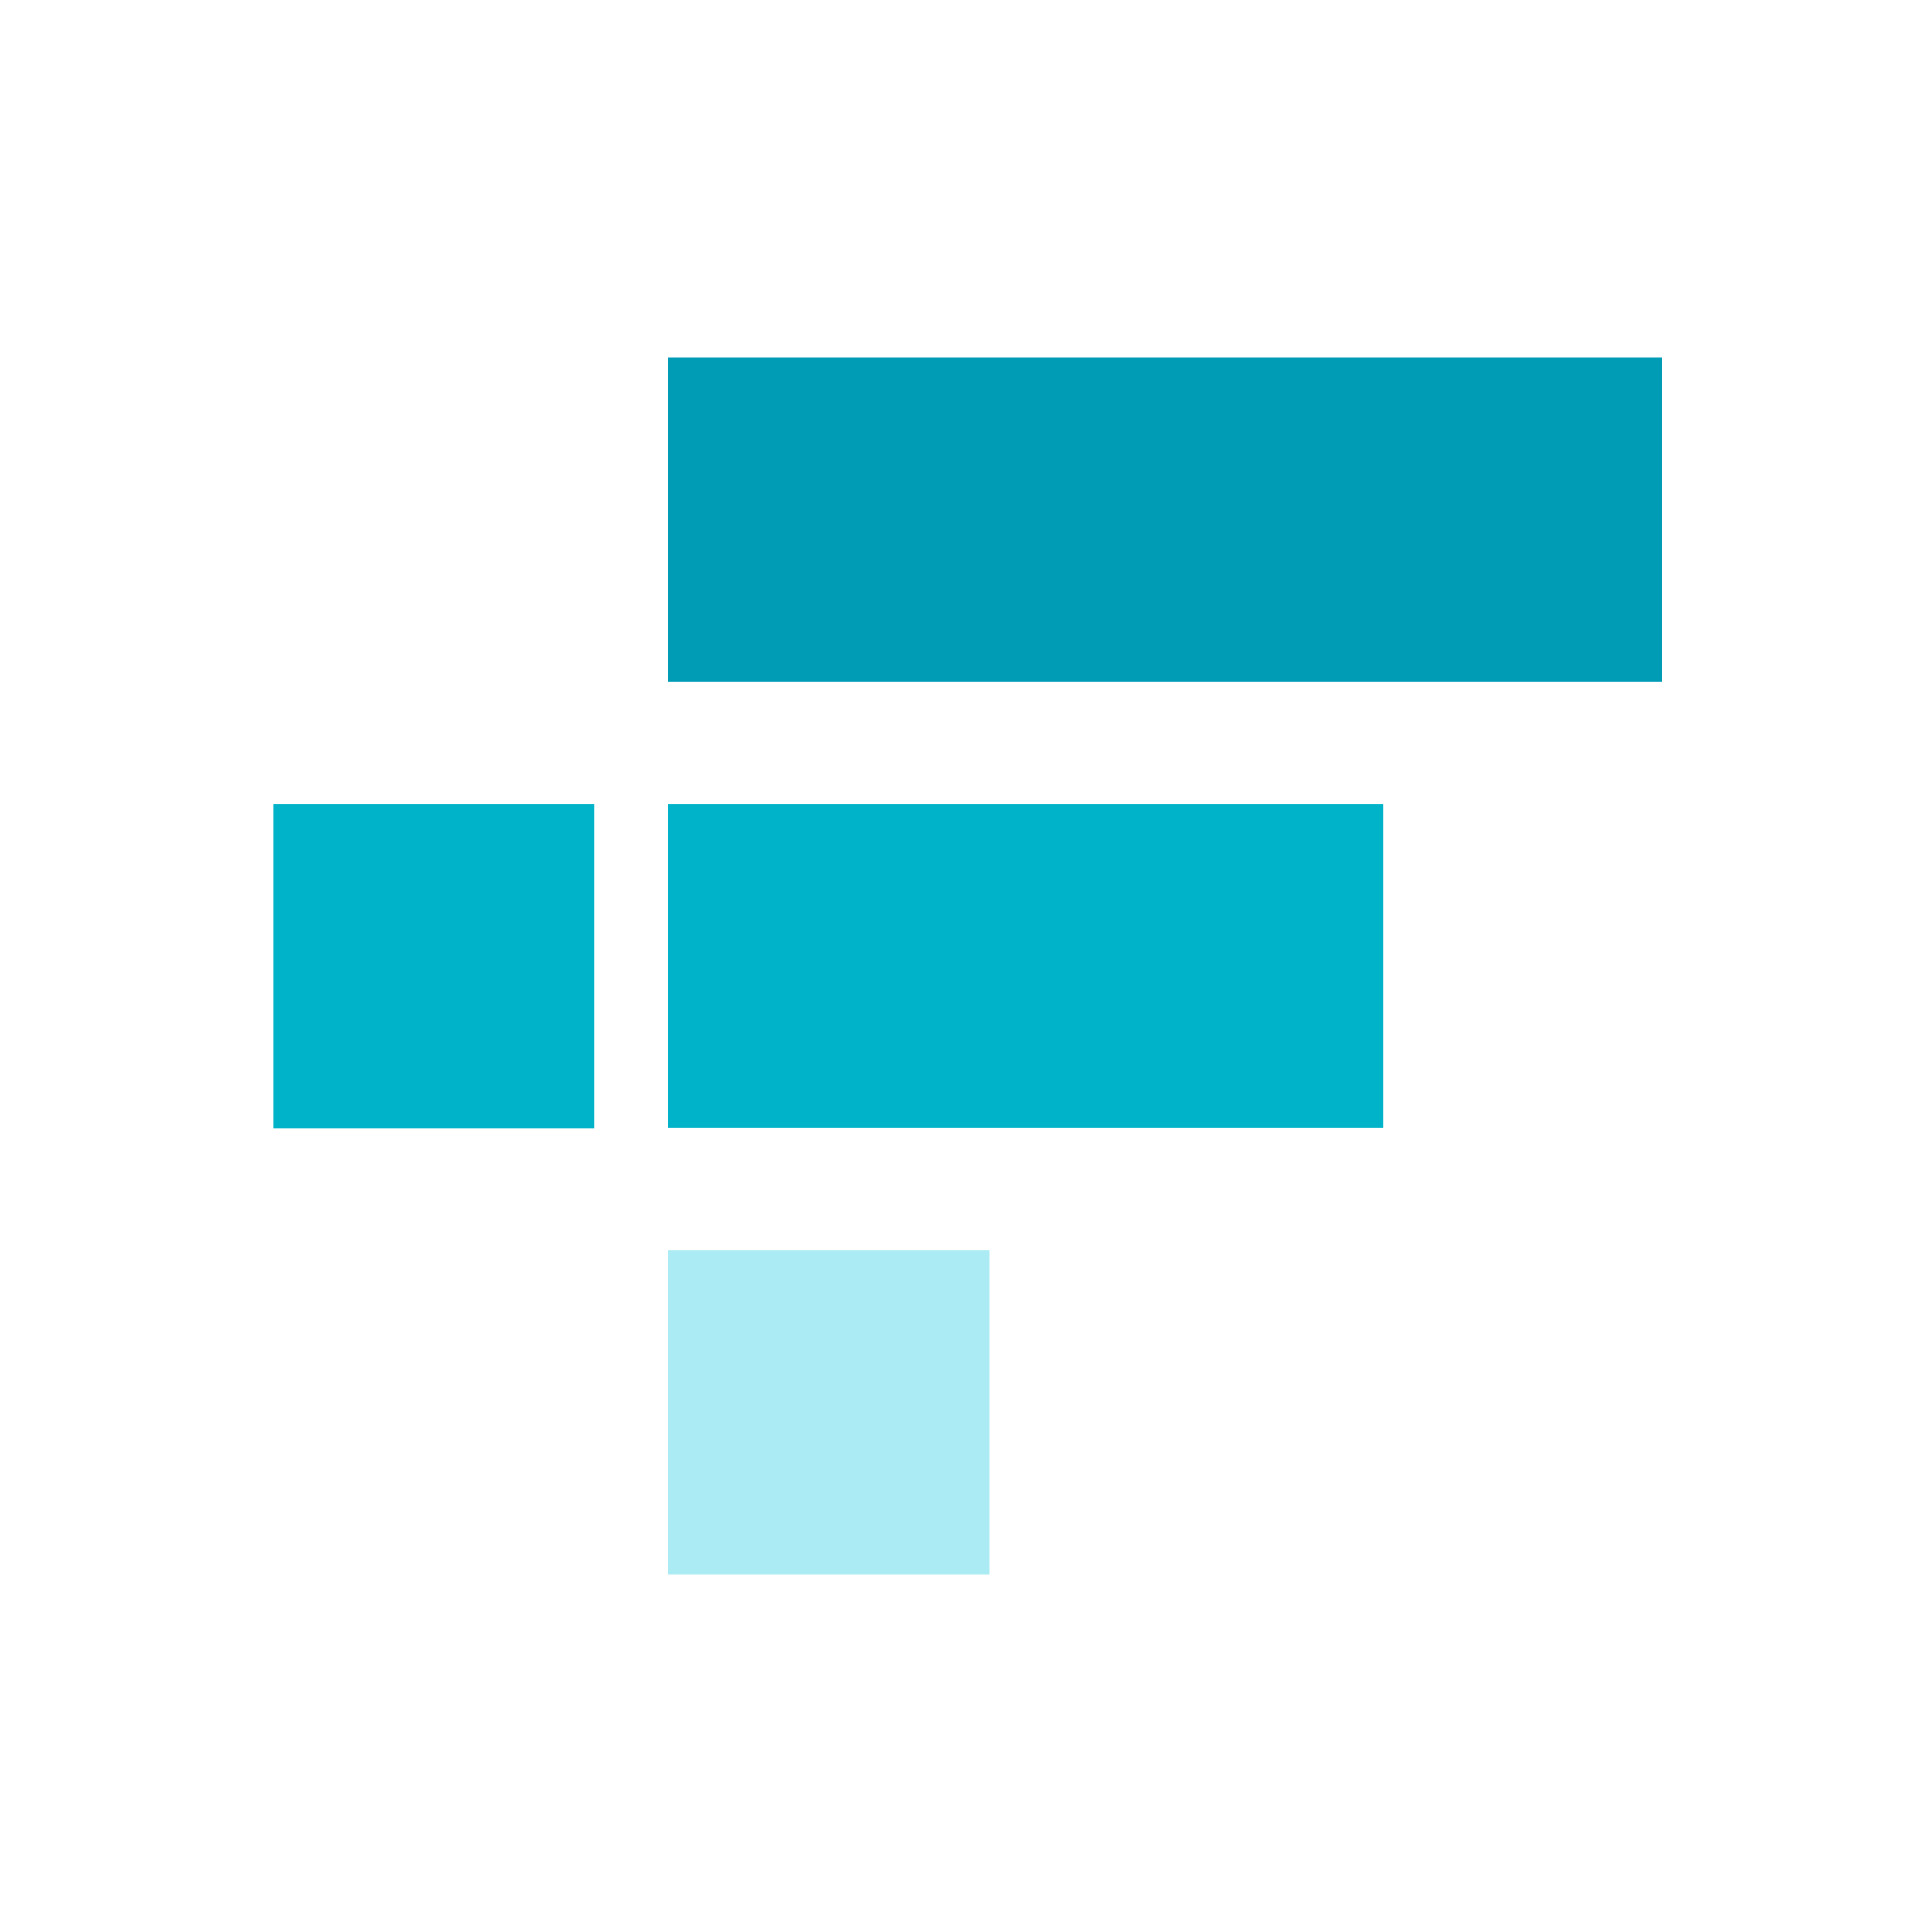
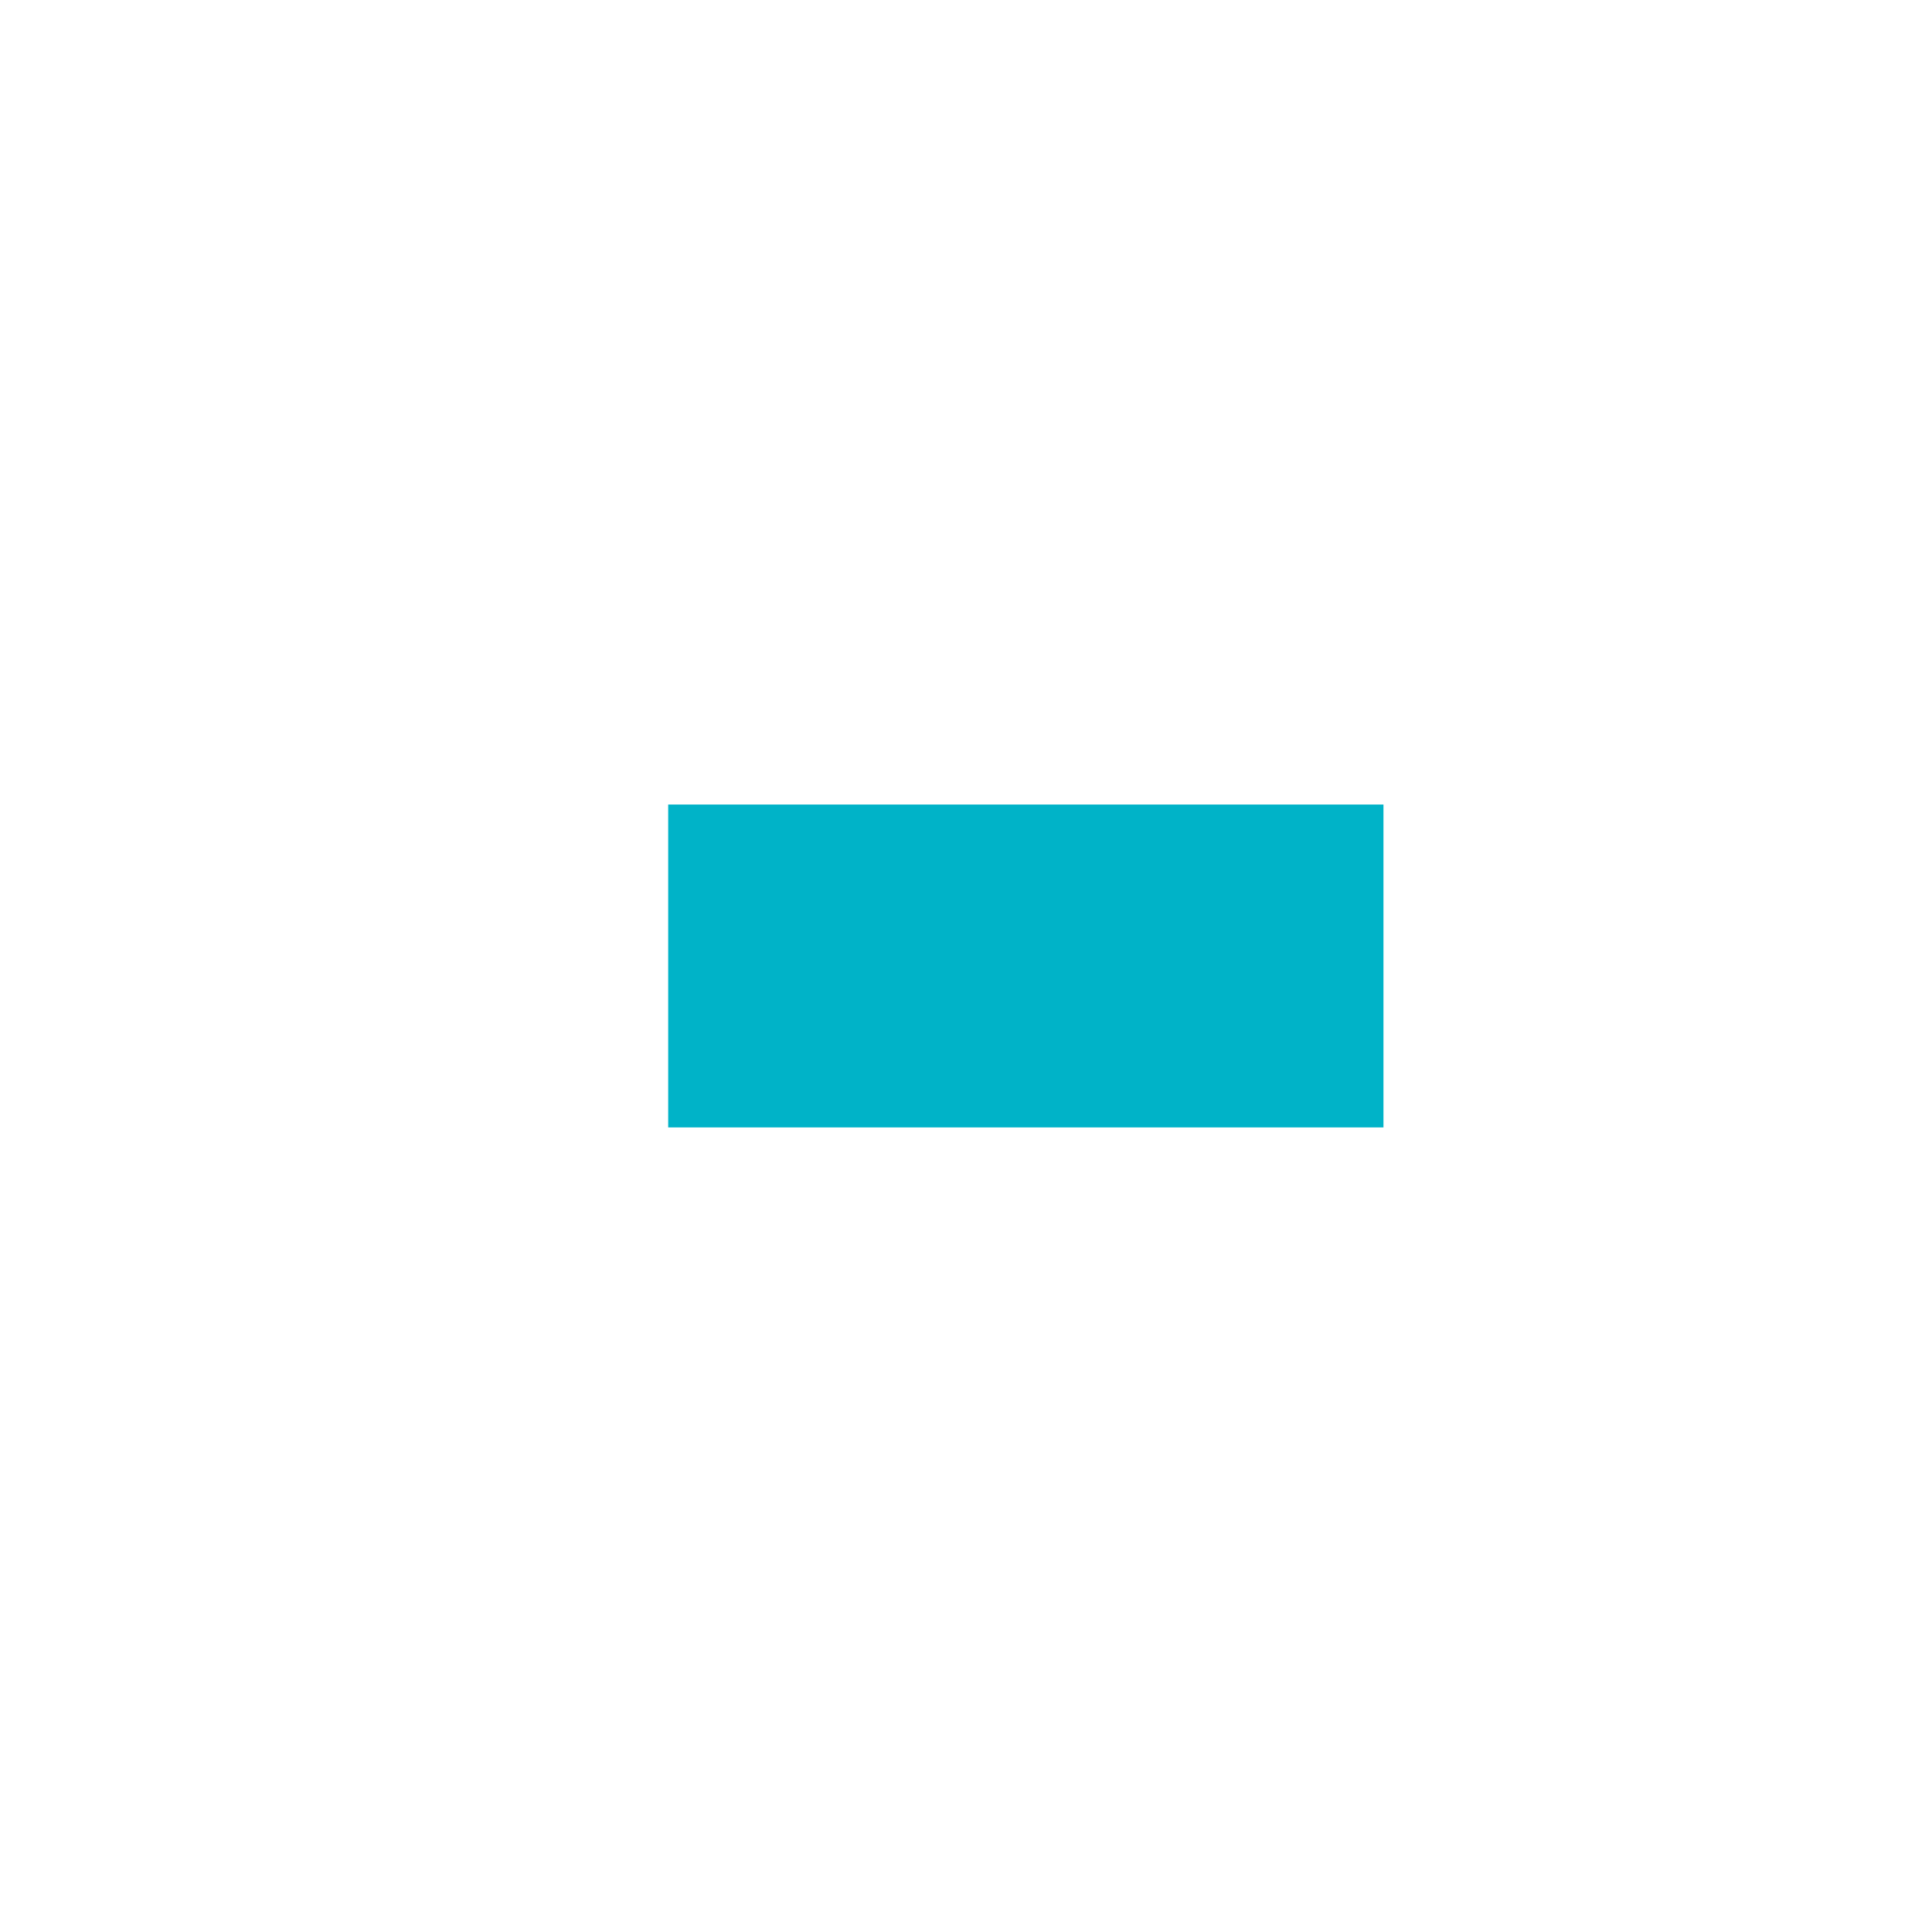
<svg xmlns="http://www.w3.org/2000/svg" width="200" height="200" viewBox="0 0 200 200" fill="none">
-   <path d="M102.438 129.455H69.171V163H102.438V129.455Z" fill="#ABEBF4" />
  <path d="M131.889 83.286H69.171V116.709H143.216V83.286H131.889Z" fill="#00B3C8" />
-   <path d="M172.072 37H69.171V70.545H172.072V37Z" fill="#009BB5" />
-   <path d="M61.538 83.286H28.271V116.826H61.538V83.286Z" fill="#00B3C8" />
</svg>